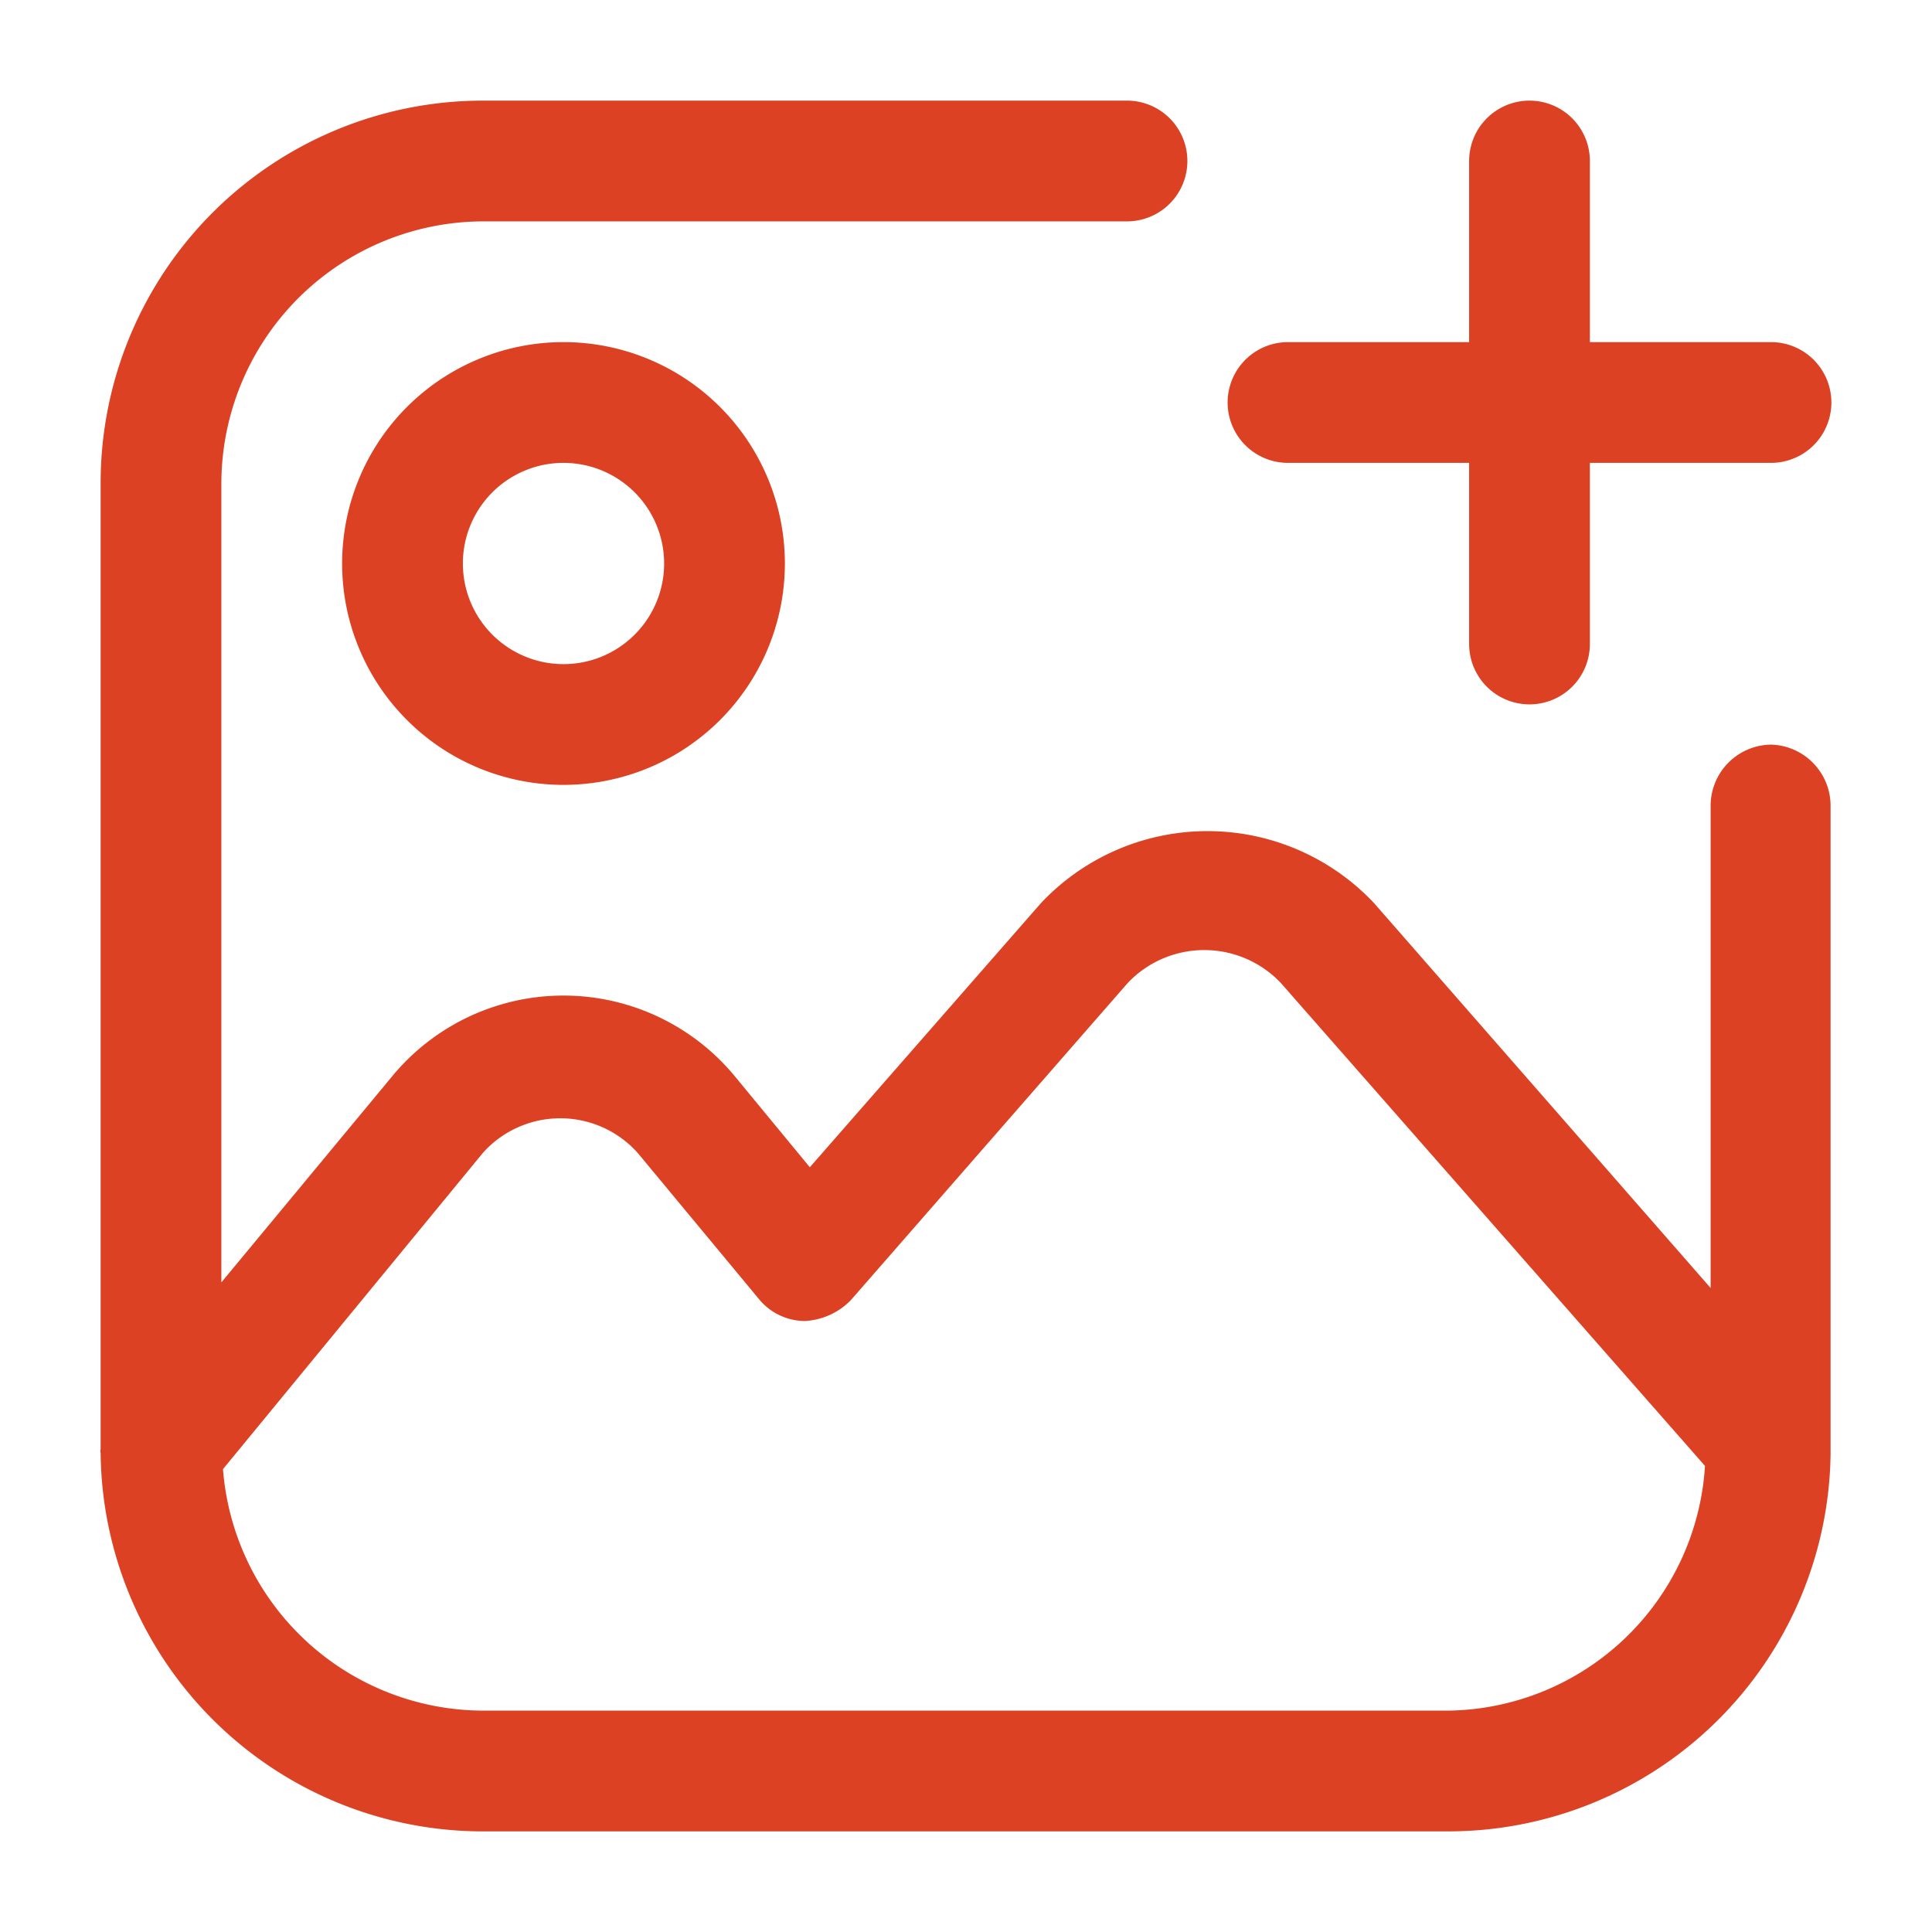
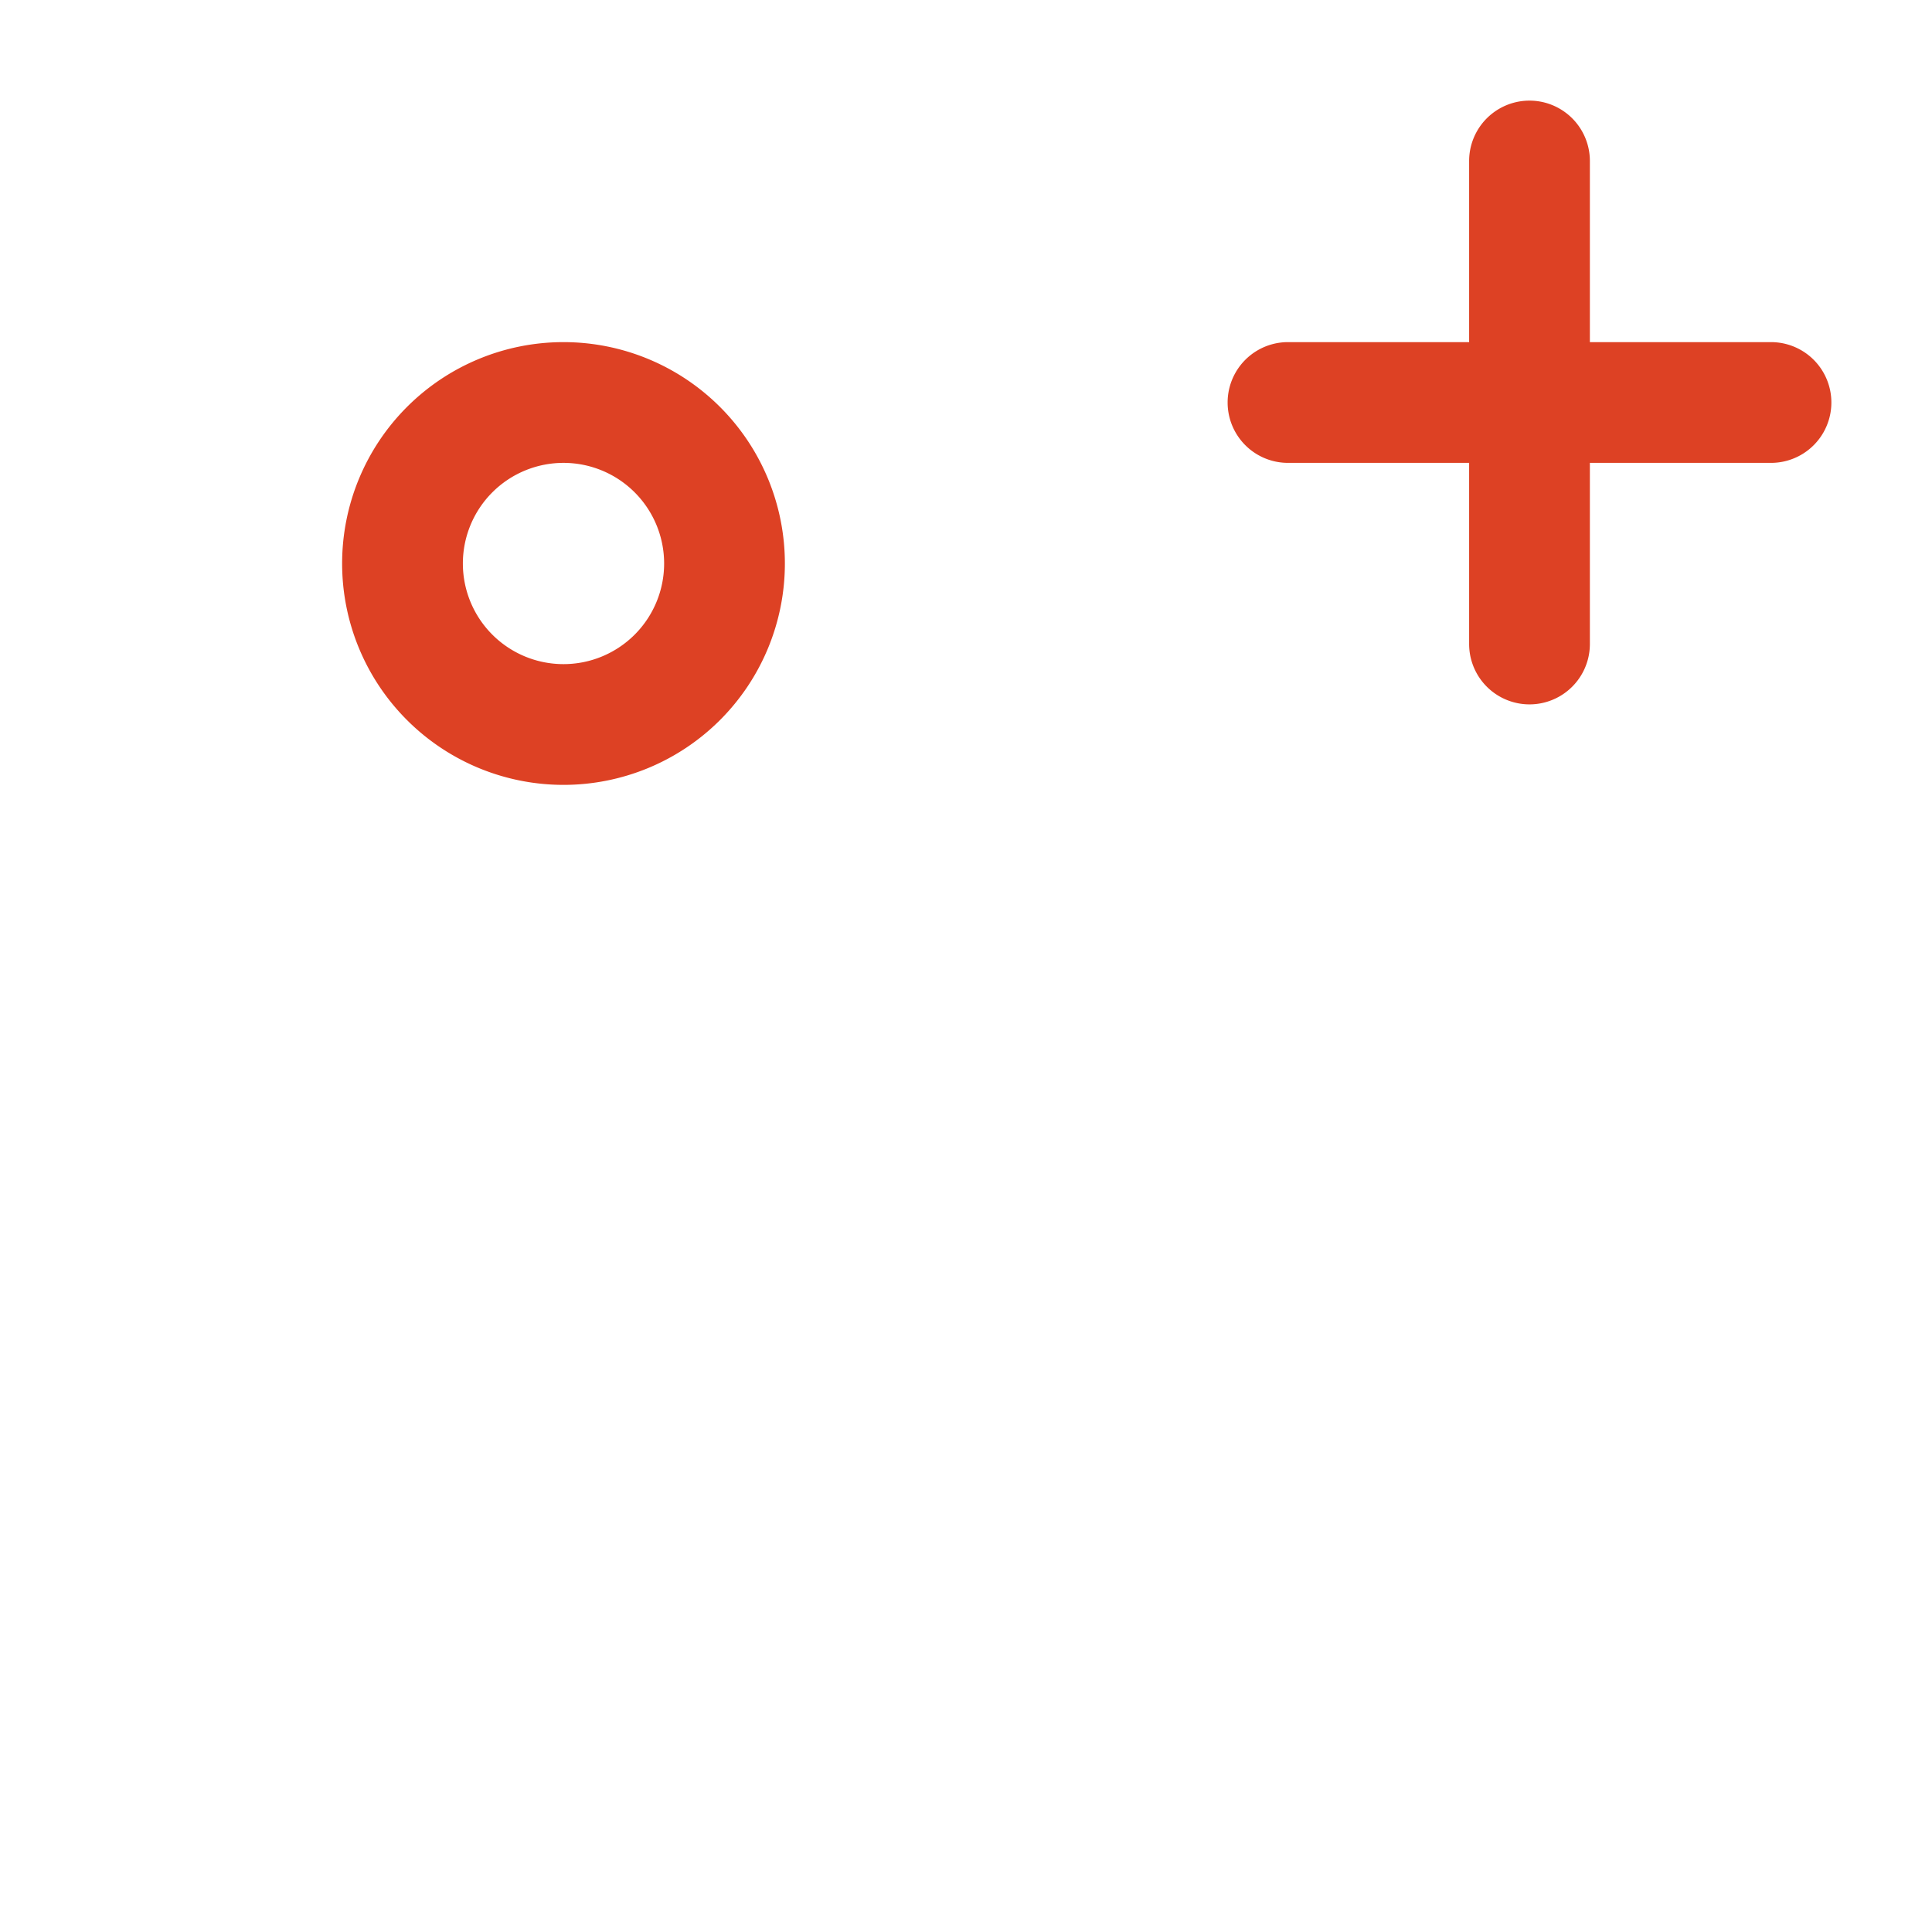
<svg xmlns="http://www.w3.org/2000/svg" version="1.1" width="512" height="512" x="0" y="0" viewBox="0 0 24 24" style="enable-background:new 0 0 512 512" xml:space="preserve">
  <g>
    <g data-name="Layer 53">
-       <path d="M22 9.25a.76.76 0 0 0-.75.75v6l-4.18-4.78a2.84 2.84 0 0 0-4.14 0l-2.87 3.28-.94-1.14a2.76 2.76 0 0 0-4.24 0l-2.13 2.57V6A3.26 3.26 0 0 1 6 2.75h8a.75.75 0 0 0 0-1.5H6A4.75 4.75 0 0 0 1.25 6v12a.09.09 0 0 0 0 .05A4.75 4.75 0 0 0 6 22.75h12a4.75 4.75 0 0 0 4.74-4.68V10a.76.76 0 0 0-.74-.75Zm-4 12H6a3.25 3.25 0 0 1-3.23-3L6 14.32a1.29 1.29 0 0 1 1.92 0l1.51 1.82a.74.74 0 0 0 .57.27.86.86 0 0 0 .57-.26l3.44-3.94a1.31 1.31 0 0 1 1.9 0l5.27 6A3.24 3.24 0 0 1 18 21.25Z" fill="#dd4124" opacity="1" data-original="#000000" />
      <path d="M4.25 7A2.75 2.75 0 1 0 7 4.25 2.75 2.75 0 0 0 4.25 7Zm4 0A1.25 1.25 0 1 1 7 5.75 1.25 1.25 0 0 1 8.25 7ZM16 5.75h2.25V8a.75.75 0 0 0 1.5 0V5.75H22a.75.75 0 0 0 0-1.5h-2.25V2a.75.75 0 0 0-1.5 0v2.25H16a.75.75 0 0 0 0 1.5Z" fill="#dd4124" opacity="1" data-original="#000000" />
    </g>
  </g>
</svg>